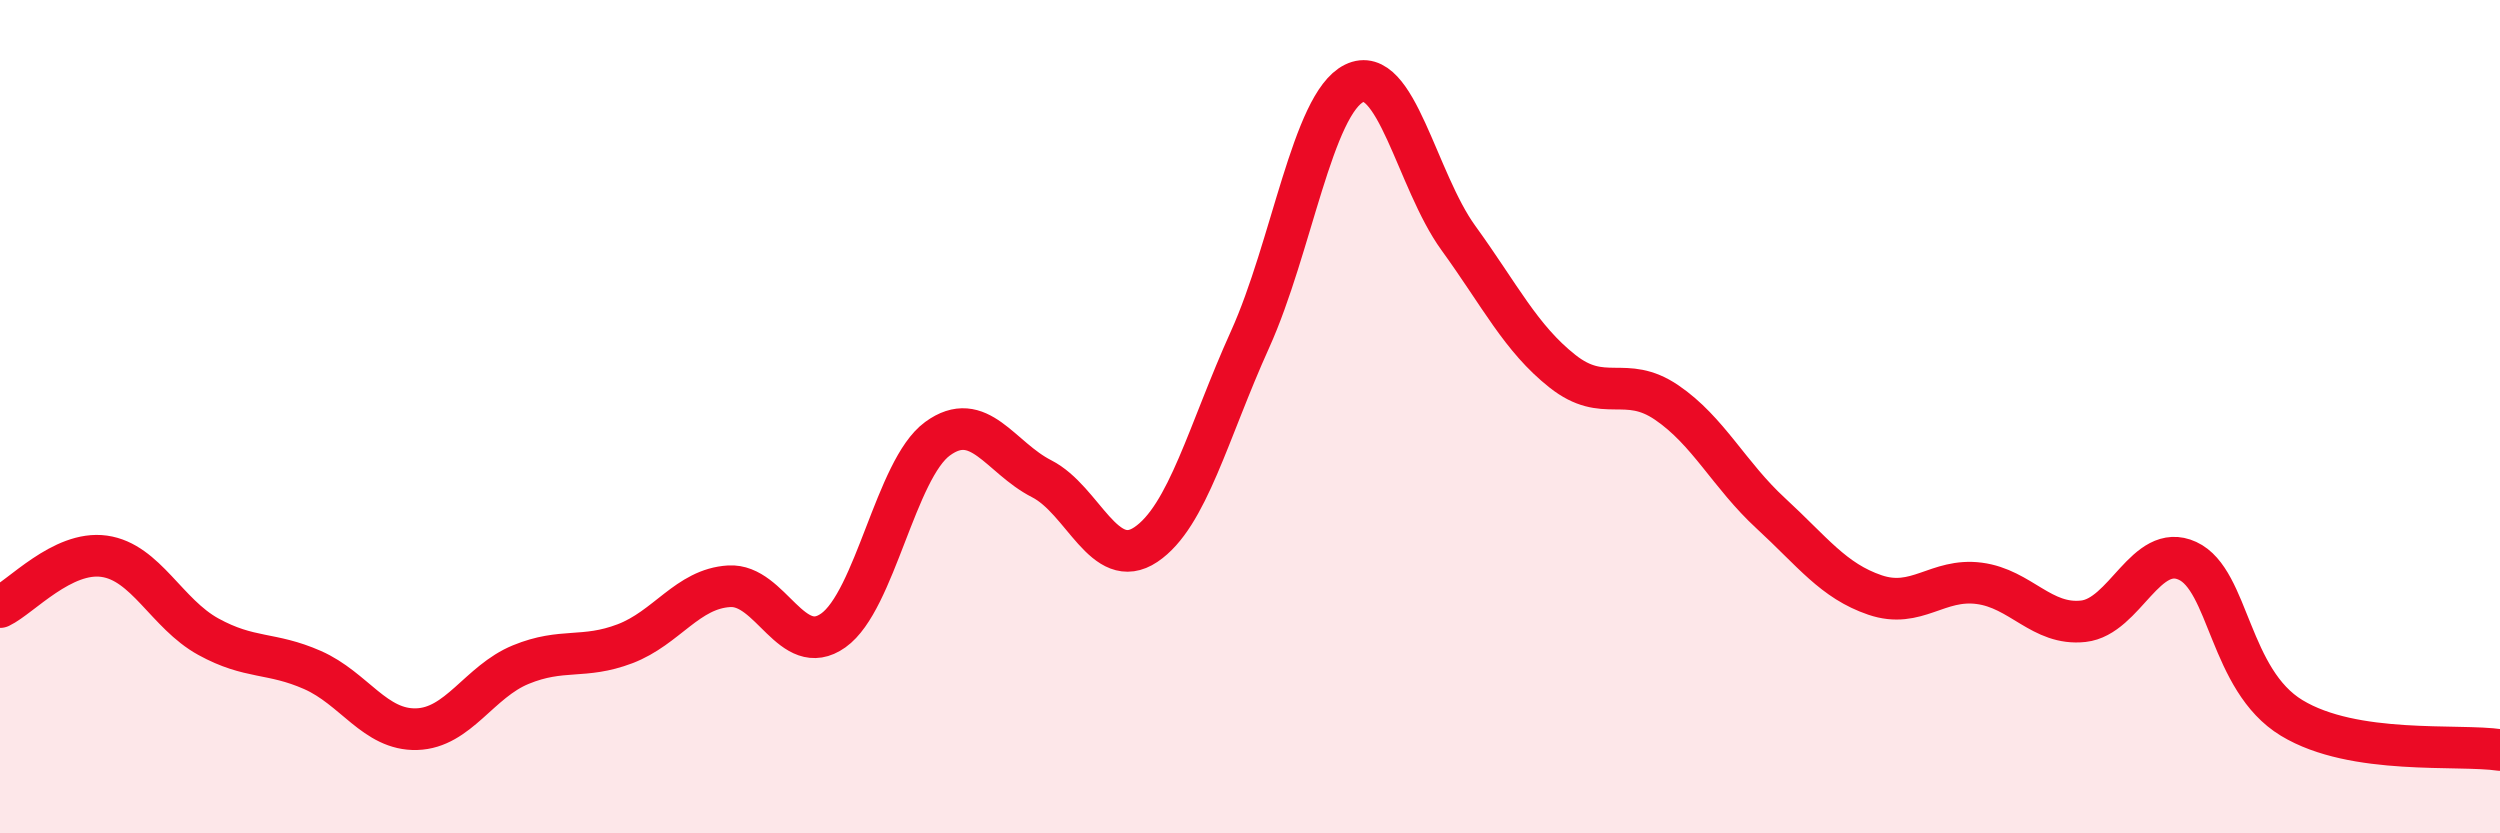
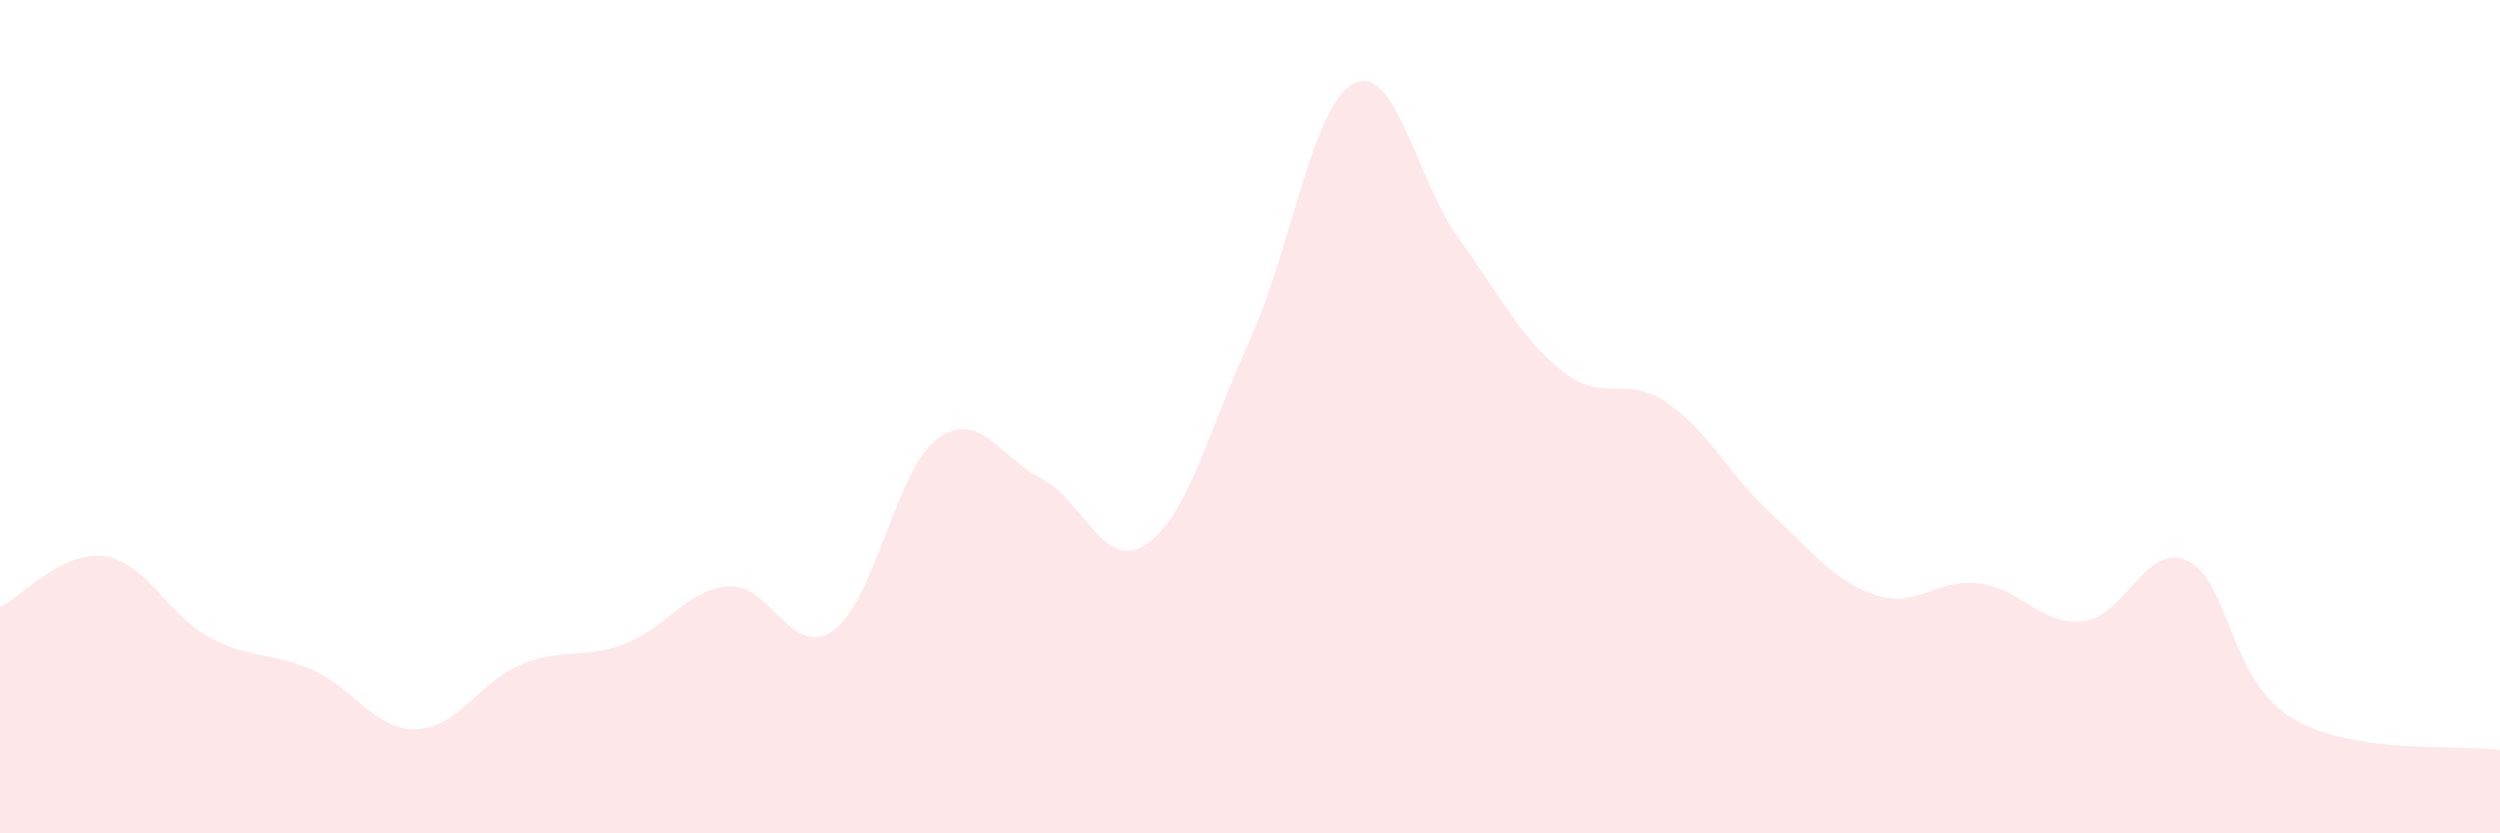
<svg xmlns="http://www.w3.org/2000/svg" width="60" height="20" viewBox="0 0 60 20">
  <path d="M 0,14.57 C 0.5,14.33 1.5,13.21 2.5,13.35 C 3.5,13.49 4,14.73 5,15.28 C 6,15.83 6.5,15.64 7.5,16.08 C 8.5,16.52 9,17.53 10,17.5 C 11,17.47 11.5,16.36 12.5,15.95 C 13.5,15.54 14,15.83 15,15.45 C 16,15.07 16.5,14.13 17.5,14.07 C 18.5,14.01 19,15.84 20,15.13 C 21,14.42 21.5,11.26 22.5,10.53 C 23.5,9.8 24,10.98 25,11.49 C 26,12 26.5,13.74 27.5,13.07 C 28.5,12.4 29,10.36 30,8.15 C 31,5.94 31.5,2.49 32.5,2 C 33.5,1.51 34,4.33 35,5.71 C 36,7.09 36.5,8.12 37.5,8.91 C 38.5,9.7 39,8.98 40,9.66 C 41,10.34 41.5,11.4 42.5,12.32 C 43.5,13.24 44,13.94 45,14.28 C 46,14.62 46.5,13.87 47.5,14 C 48.5,14.13 49,15.02 50,14.91 C 51,14.8 51.5,13 52.5,13.46 C 53.5,13.92 53.5,16.32 55,17.23 C 56.5,18.14 59,17.85 60,18L60 20L0 20Z" fill="#EB0A25" opacity="0.1" stroke-linecap="round" stroke-linejoin="round" />
-   <path d="M 0,14.57 C 0.5,14.33 1.5,13.21 2.5,13.35 C 3.5,13.49 4,14.73 5,15.28 C 6,15.83 6.5,15.64 7.5,16.08 C 8.5,16.52 9,17.53 10,17.5 C 11,17.47 11.5,16.36 12.5,15.95 C 13.5,15.54 14,15.83 15,15.45 C 16,15.07 16.5,14.13 17.5,14.07 C 18.5,14.01 19,15.84 20,15.13 C 21,14.42 21.5,11.26 22.5,10.53 C 23.5,9.8 24,10.98 25,11.49 C 26,12 26.5,13.74 27.5,13.07 C 28.5,12.4 29,10.36 30,8.15 C 31,5.94 31.5,2.49 32.5,2 C 33.5,1.51 34,4.33 35,5.71 C 36,7.09 36.5,8.12 37.5,8.91 C 38.5,9.7 39,8.98 40,9.66 C 41,10.34 41.5,11.4 42.5,12.32 C 43.5,13.24 44,13.94 45,14.28 C 46,14.62 46.5,13.87 47.5,14 C 48.5,14.13 49,15.02 50,14.91 C 51,14.8 51.5,13 52.5,13.46 C 53.5,13.92 53.5,16.32 55,17.23 C 56.5,18.14 59,17.85 60,18" stroke="#EB0A25" stroke-width="1" fill="none" stroke-linecap="round" stroke-linejoin="round" />
</svg>